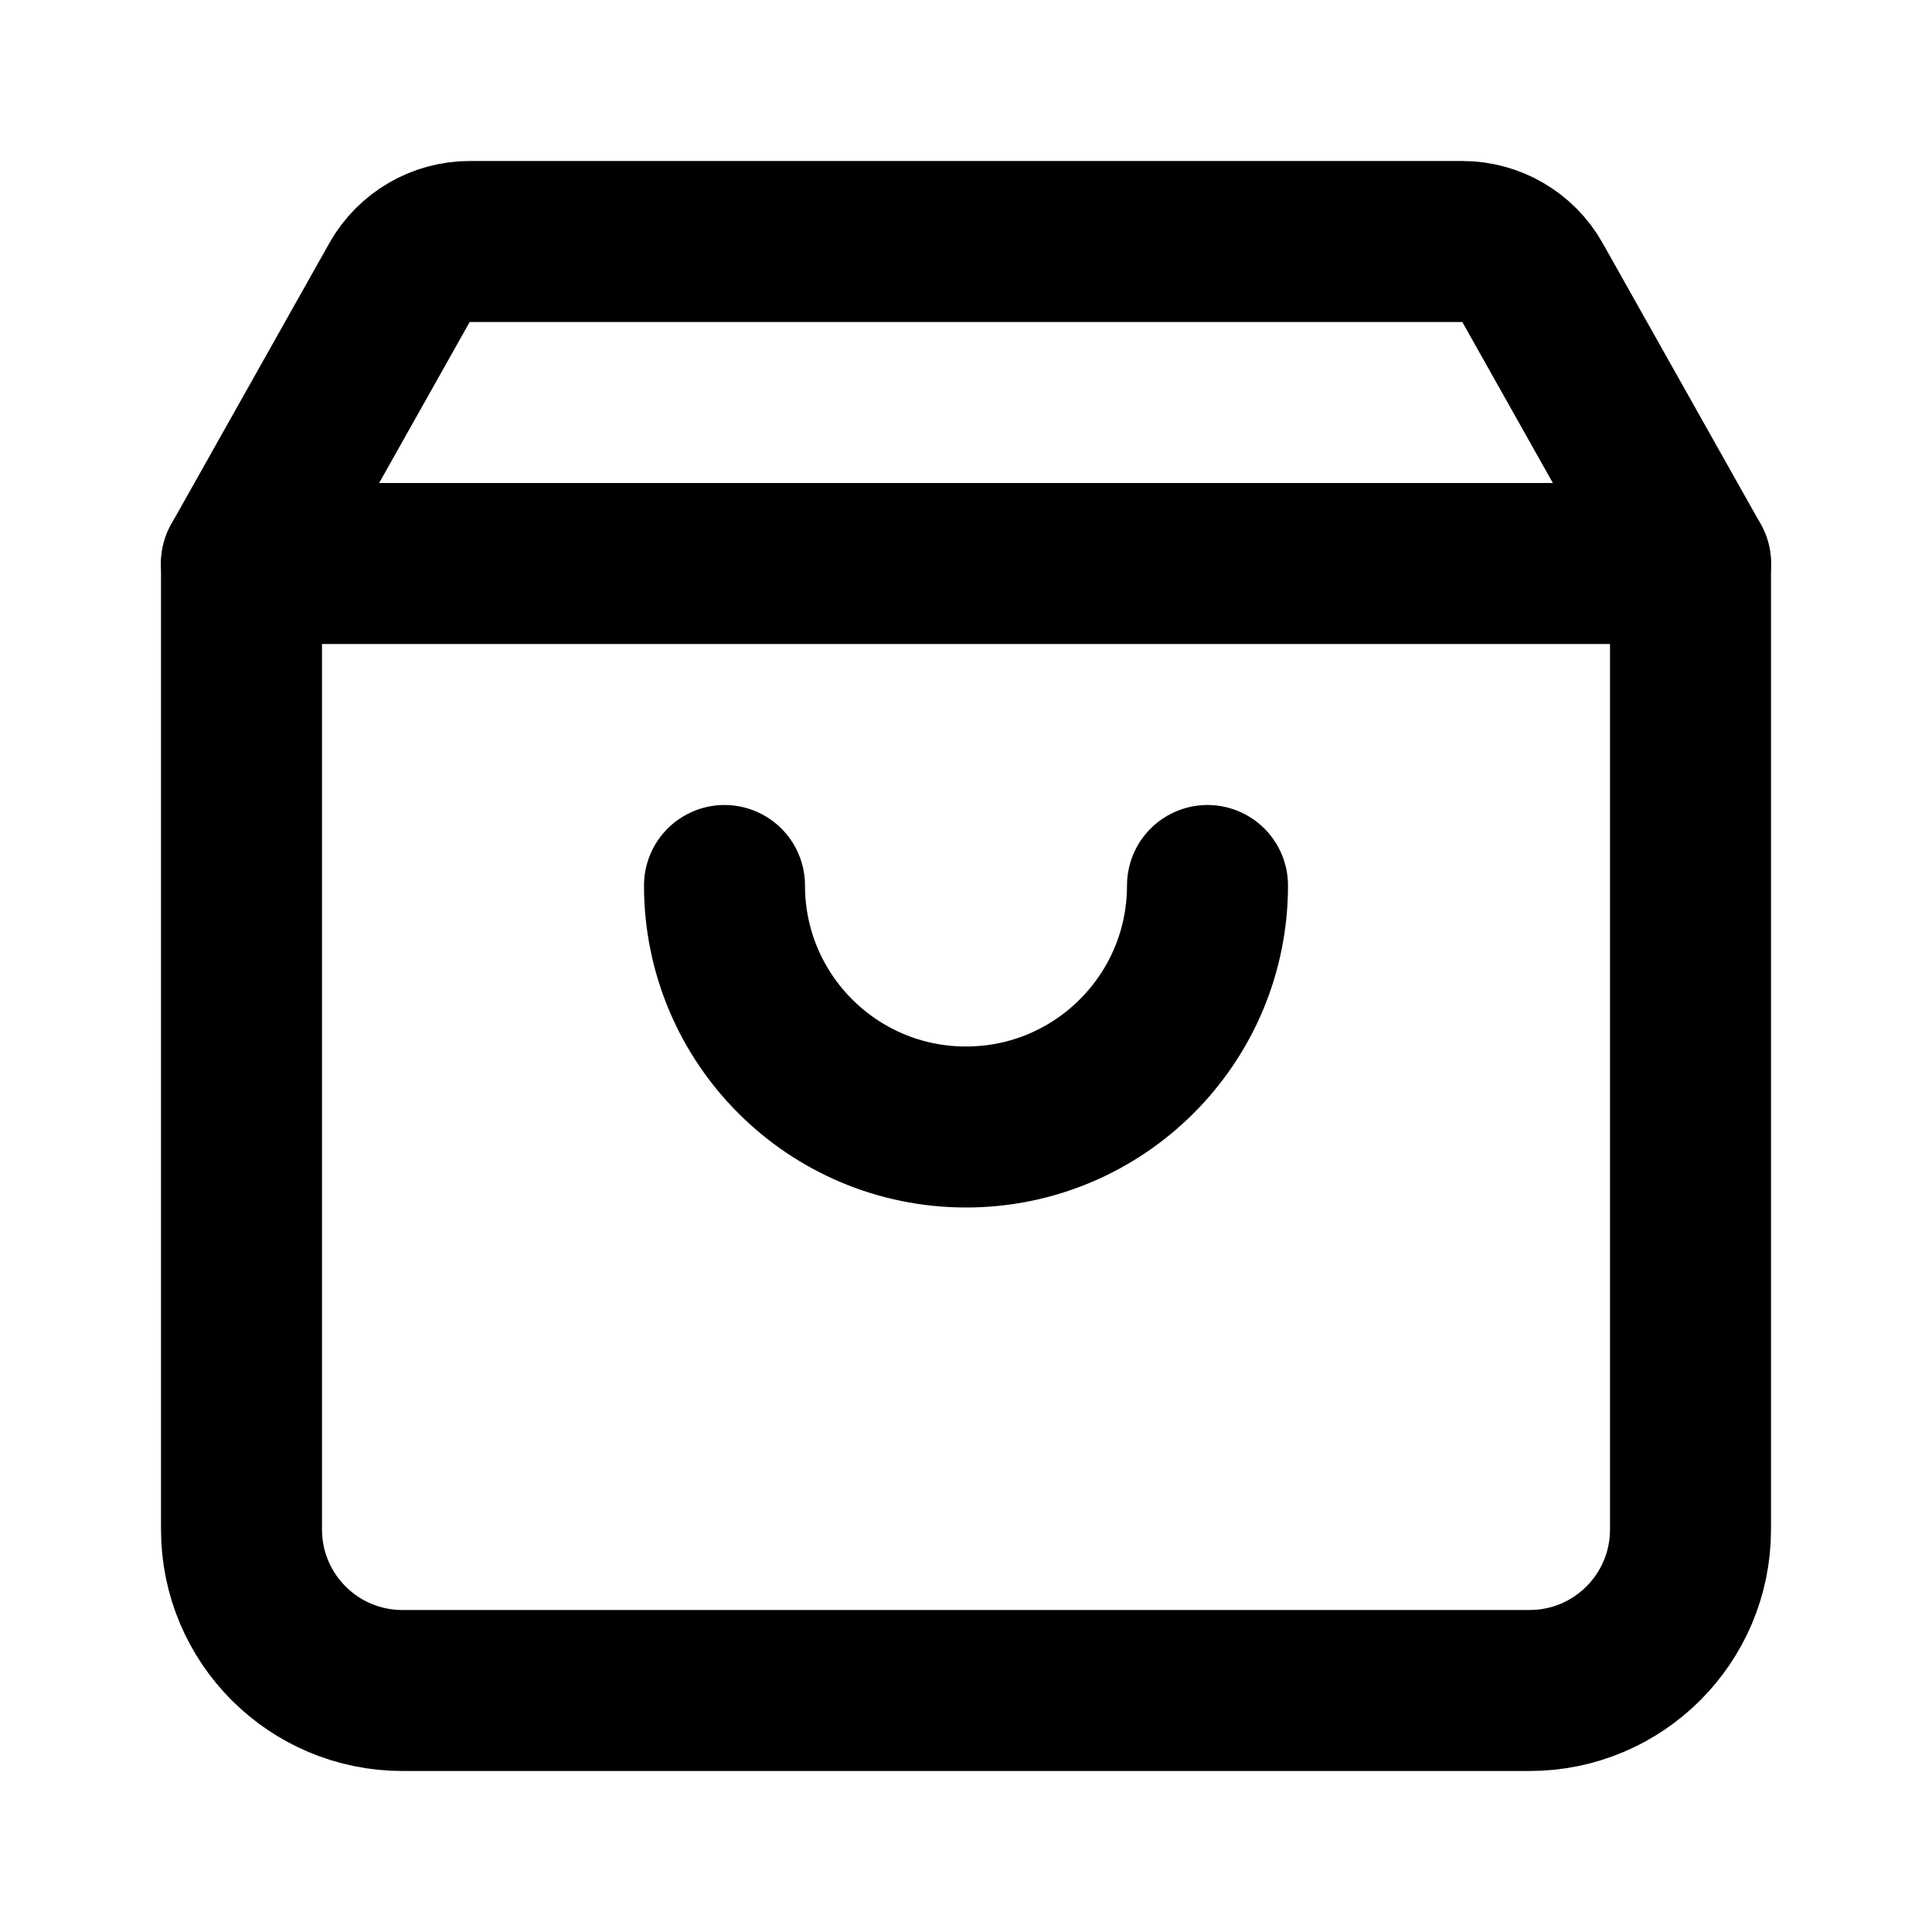
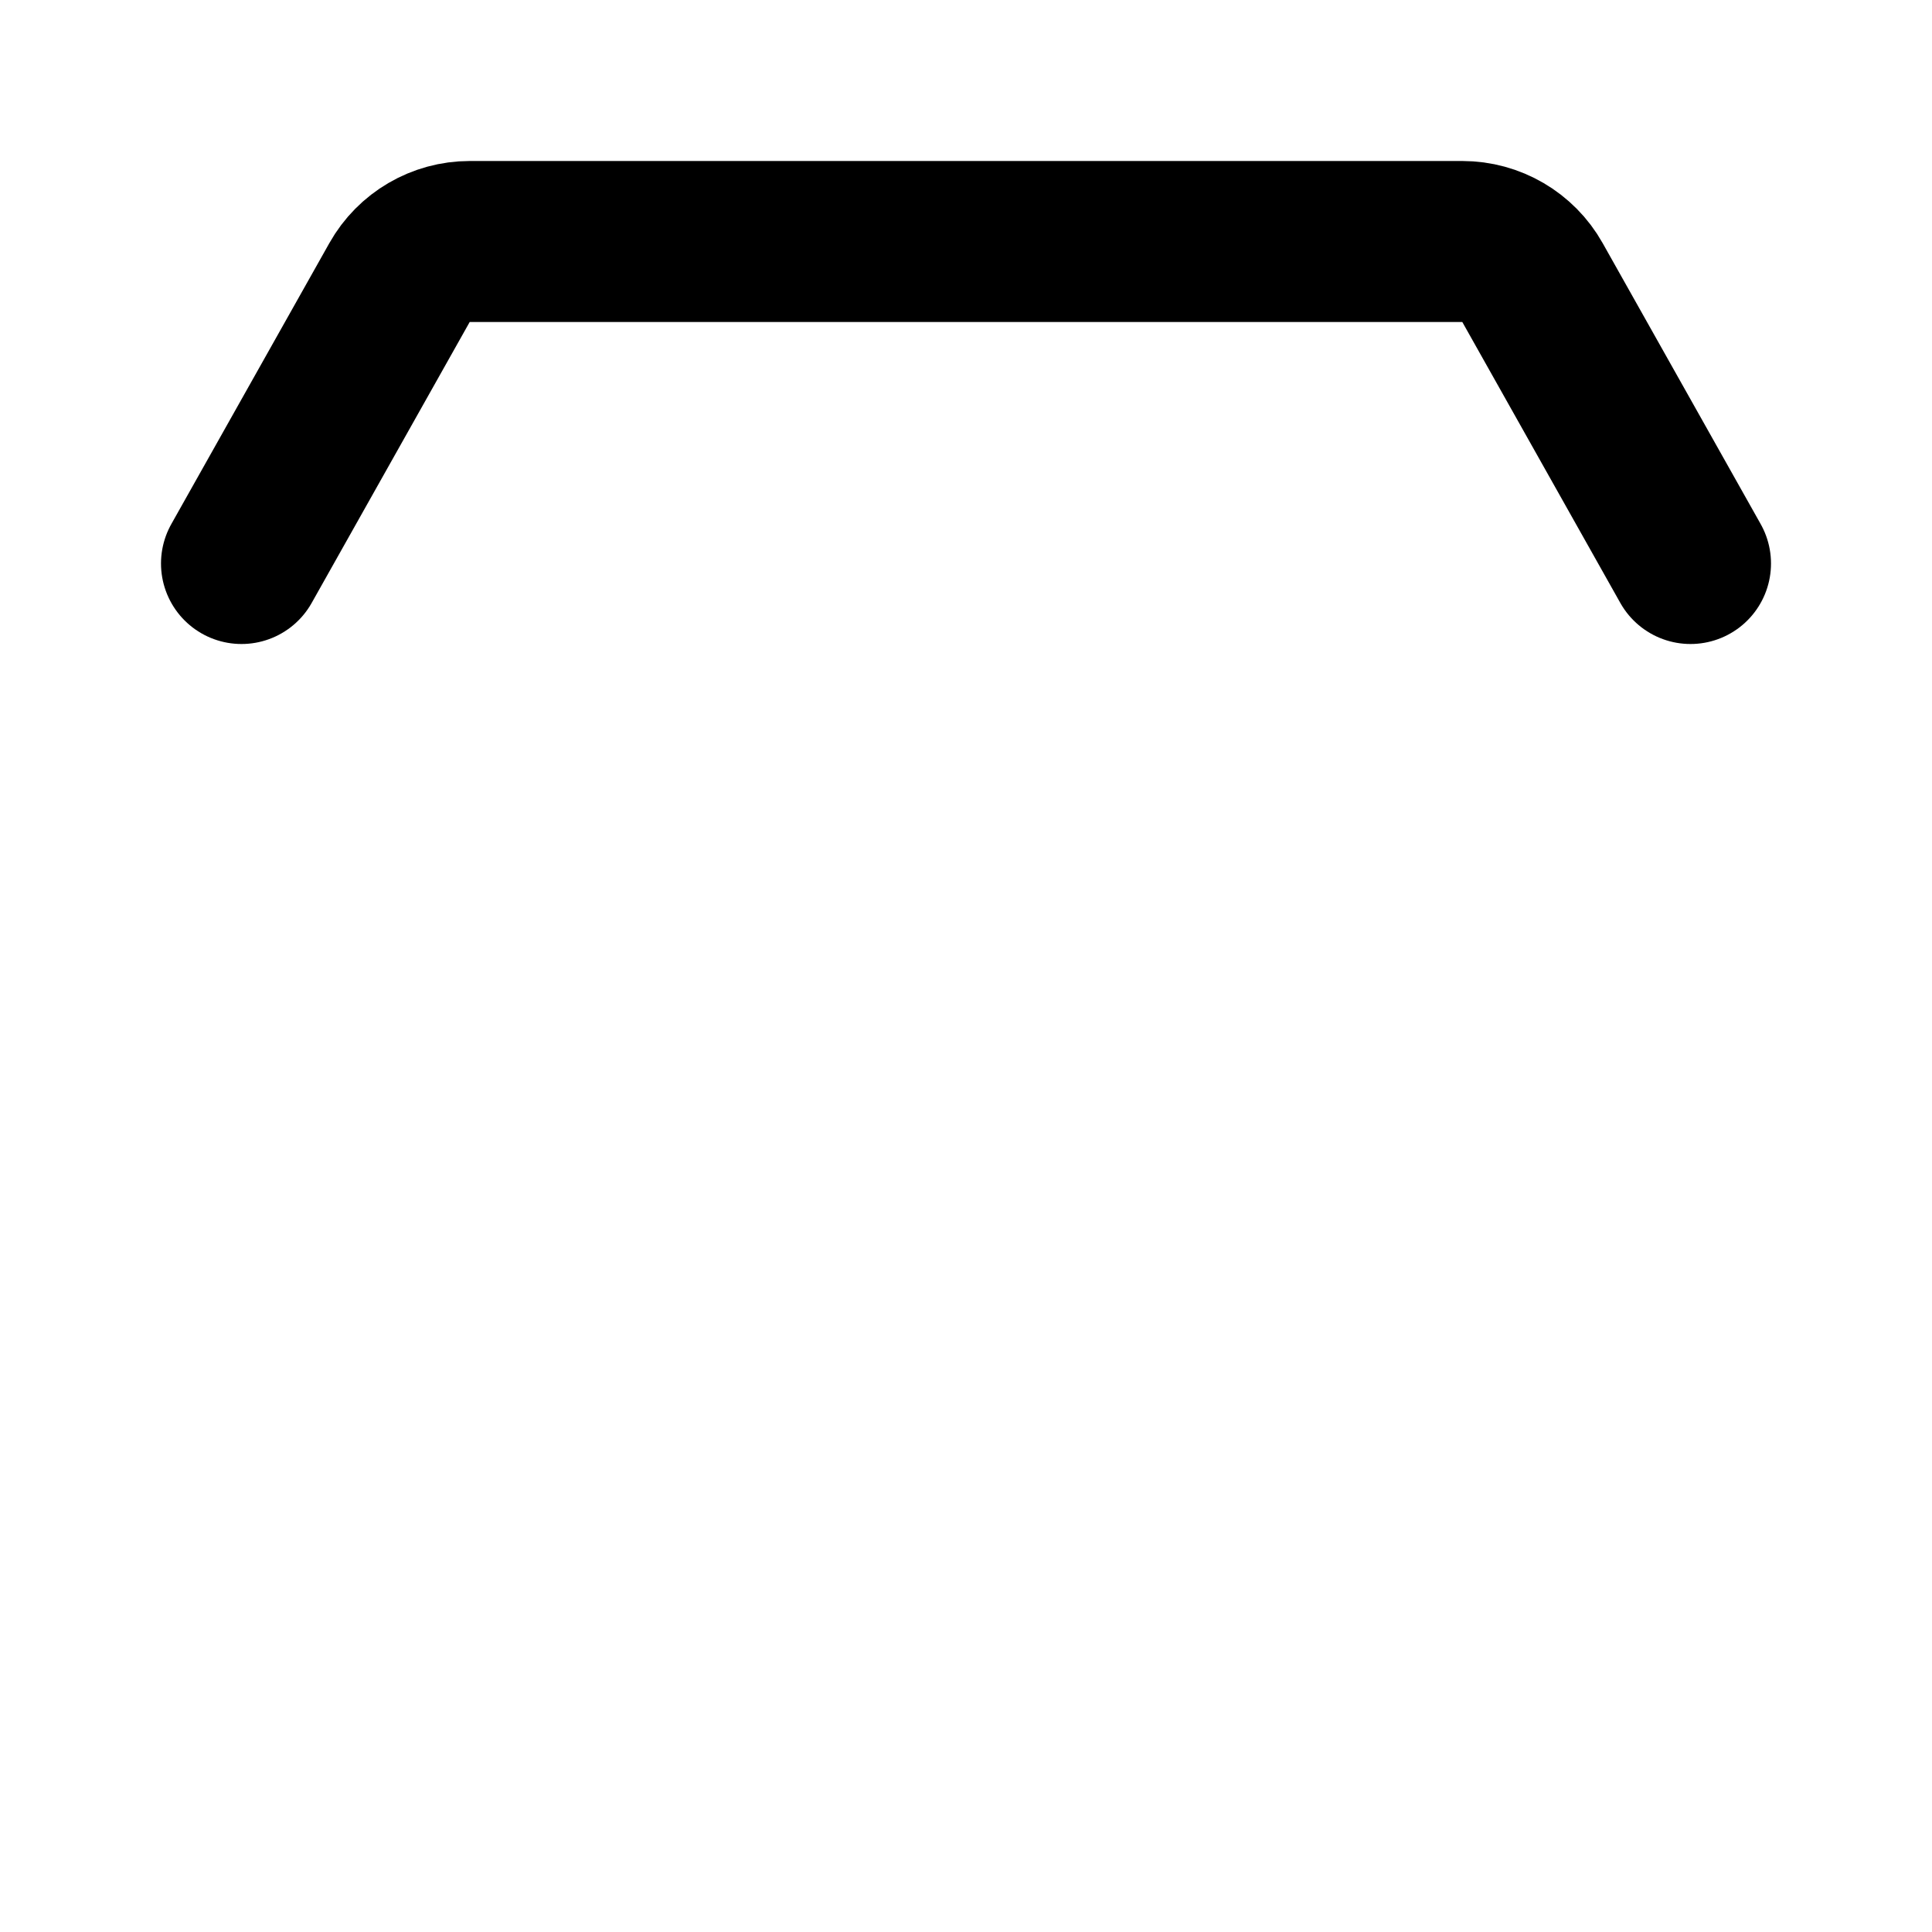
<svg xmlns="http://www.w3.org/2000/svg" width="24" height="24" viewBox="0 0 24 24" fill="none">
-   <path d="M3 7H21V19C21 20.105 20.105 21 19 21H5C3.895 21 3 20.105 3 19V7Z" stroke="black" stroke-width="2" stroke-linecap="round" stroke-linejoin="round" />
  <path d="M3 7L4.963 3.51C5.14 3.195 5.474 3 5.835 3H18.165C18.526 3 18.86 3.195 19.037 3.51L21 7" stroke="black" stroke-width="2" stroke-linecap="round" stroke-linejoin="round" />
-   <path d="M15 11C15 12.657 13.657 14 12 14C10.343 14 9 12.657 9 11" stroke="black" stroke-width="2" stroke-linecap="round" stroke-linejoin="round" />
</svg>